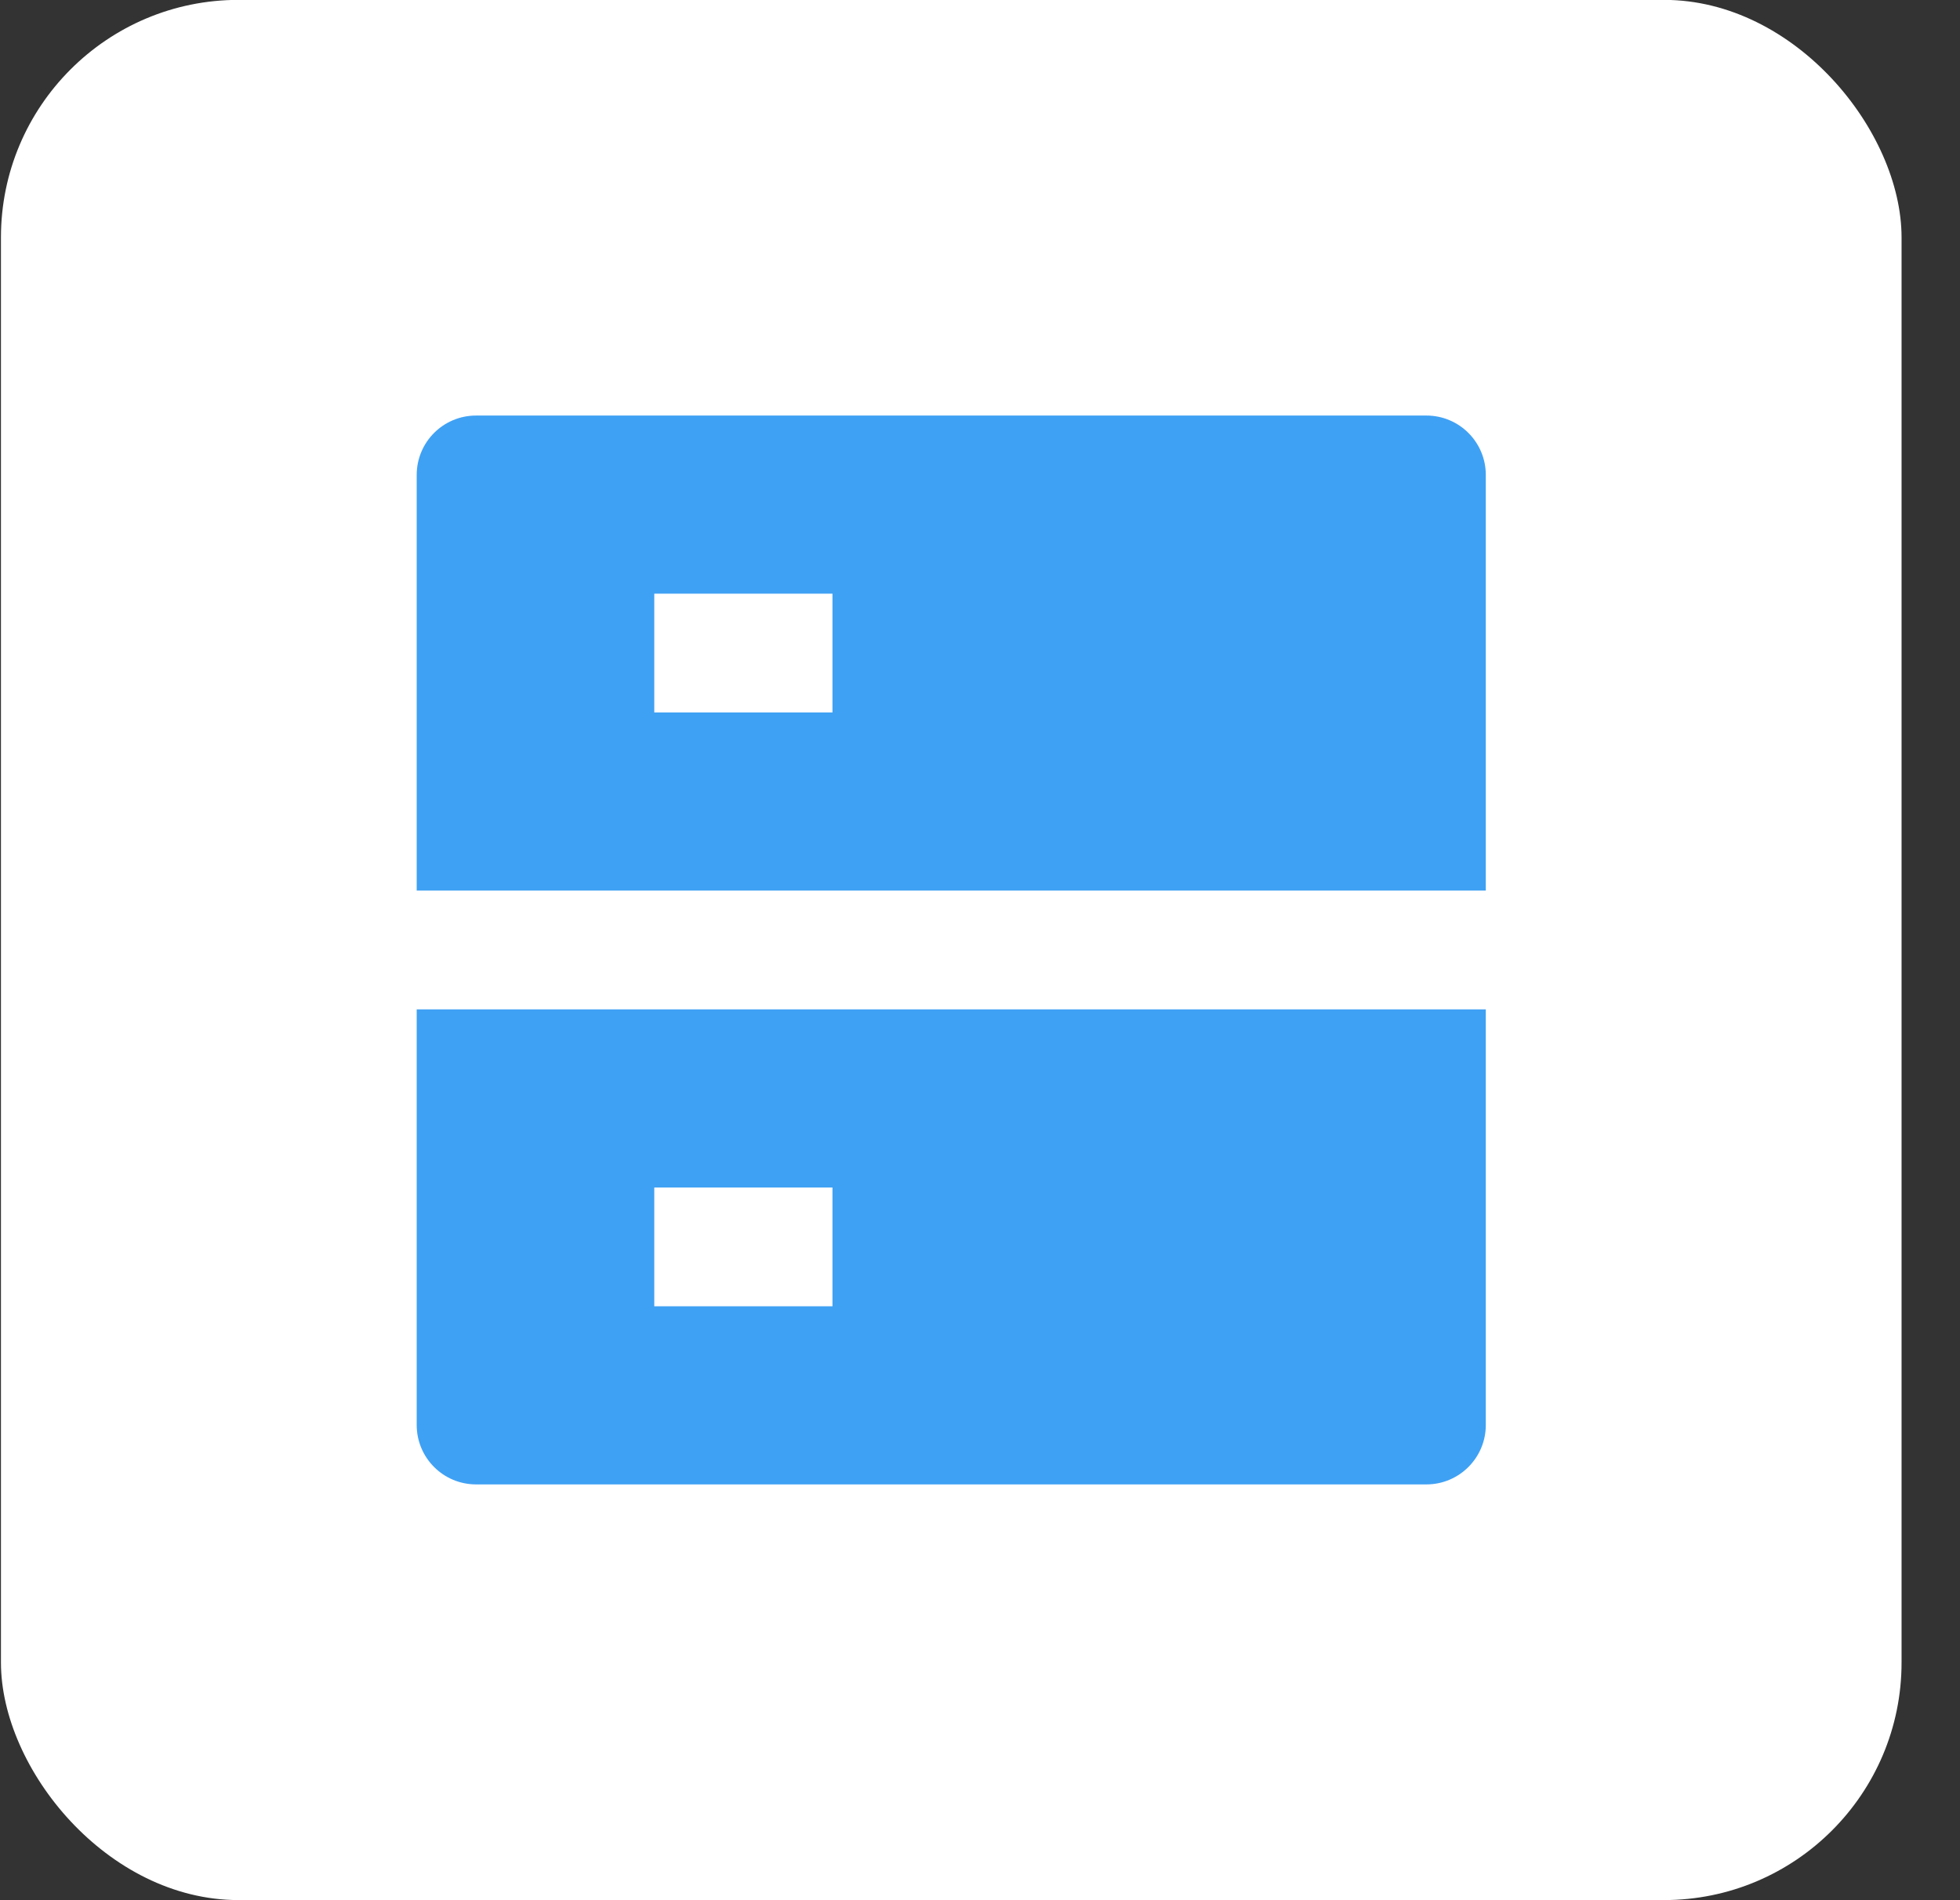
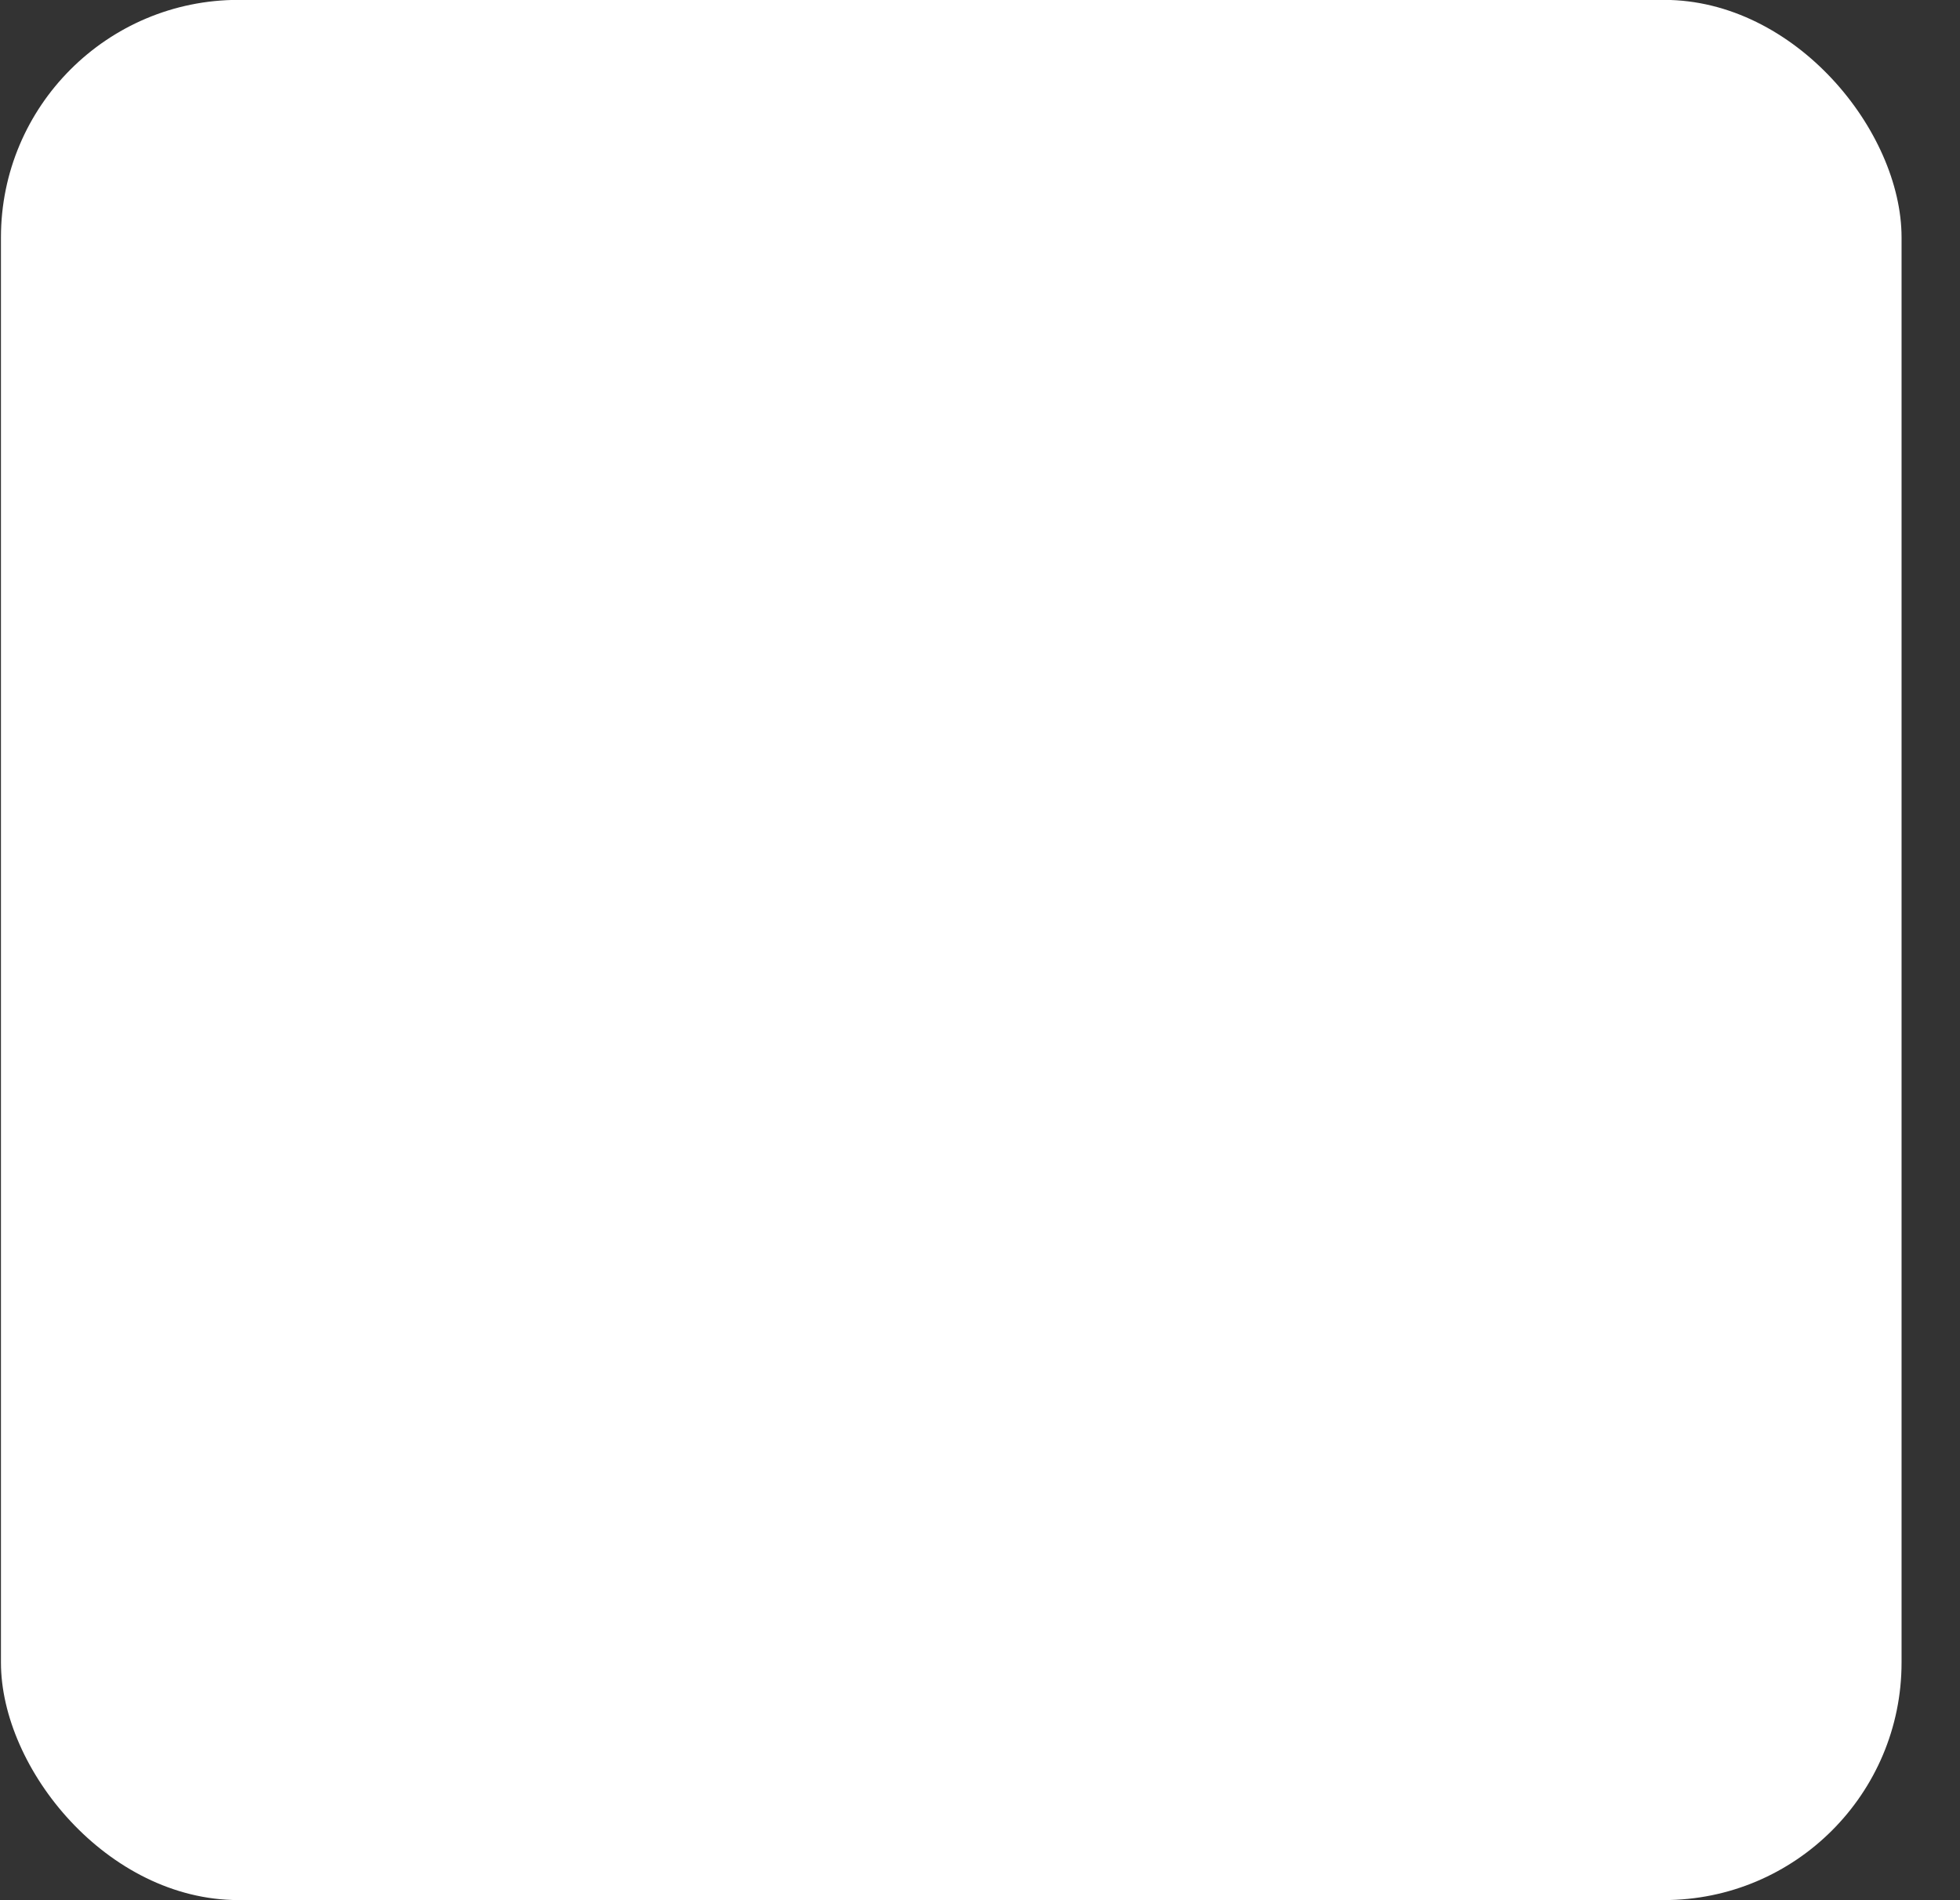
<svg xmlns="http://www.w3.org/2000/svg" width="33" height="32" viewBox="0 0 33 32" fill="none">
  <rect x="0" y="0" width="33" height="32" fill="#333333" stroke="none" />
  <rect x="0.016" y="-0.002" width="32" height="32" rx="4" fill="white" />
-   <path d="M8.016 6.998H24.016C24.568 6.998 25.016 7.445 25.016 7.998V14.998H7.016V7.998C7.016 7.445 7.463 6.998 8.016 6.998ZM7.016 16.998H25.016V23.998C25.016 24.55 24.568 24.998 24.016 24.998H8.016C7.463 24.998 7.016 24.55 7.016 23.998V16.998ZM11.016 19.998V21.998H14.016V19.998H11.016ZM11.016 9.998V11.998H14.016V9.998H11.016Z" fill="#3FA1F4" />
</svg>